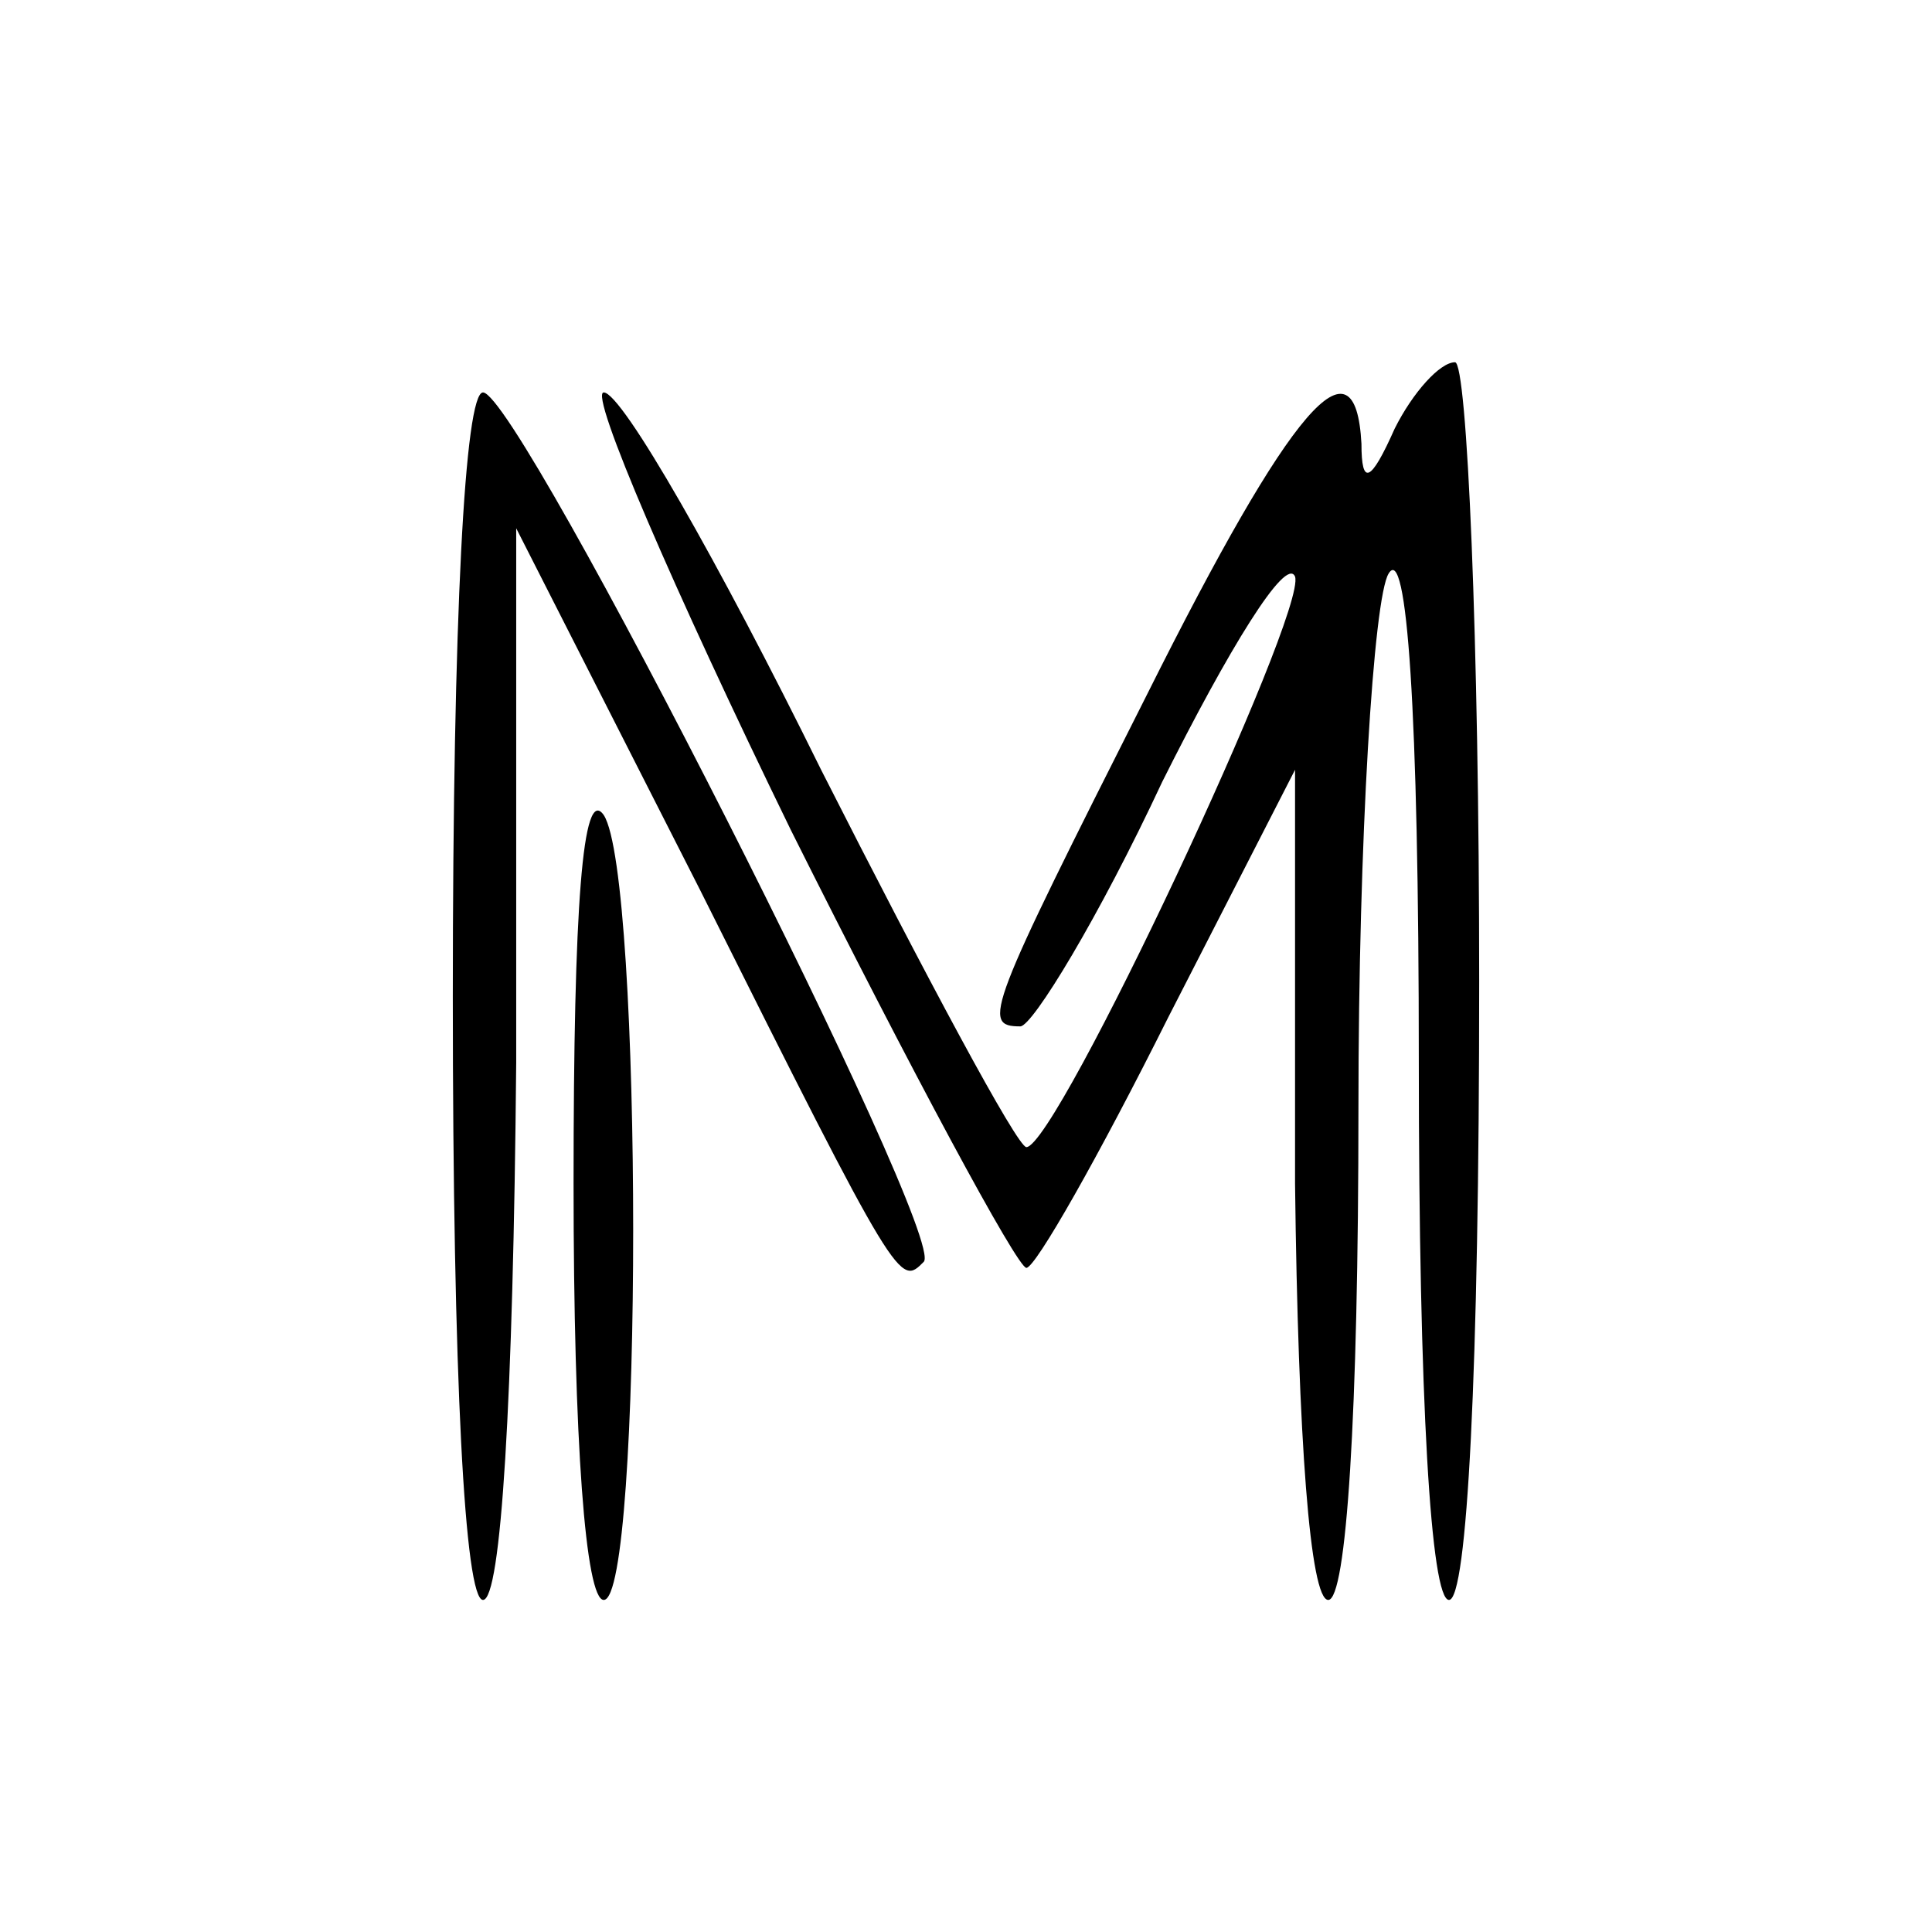
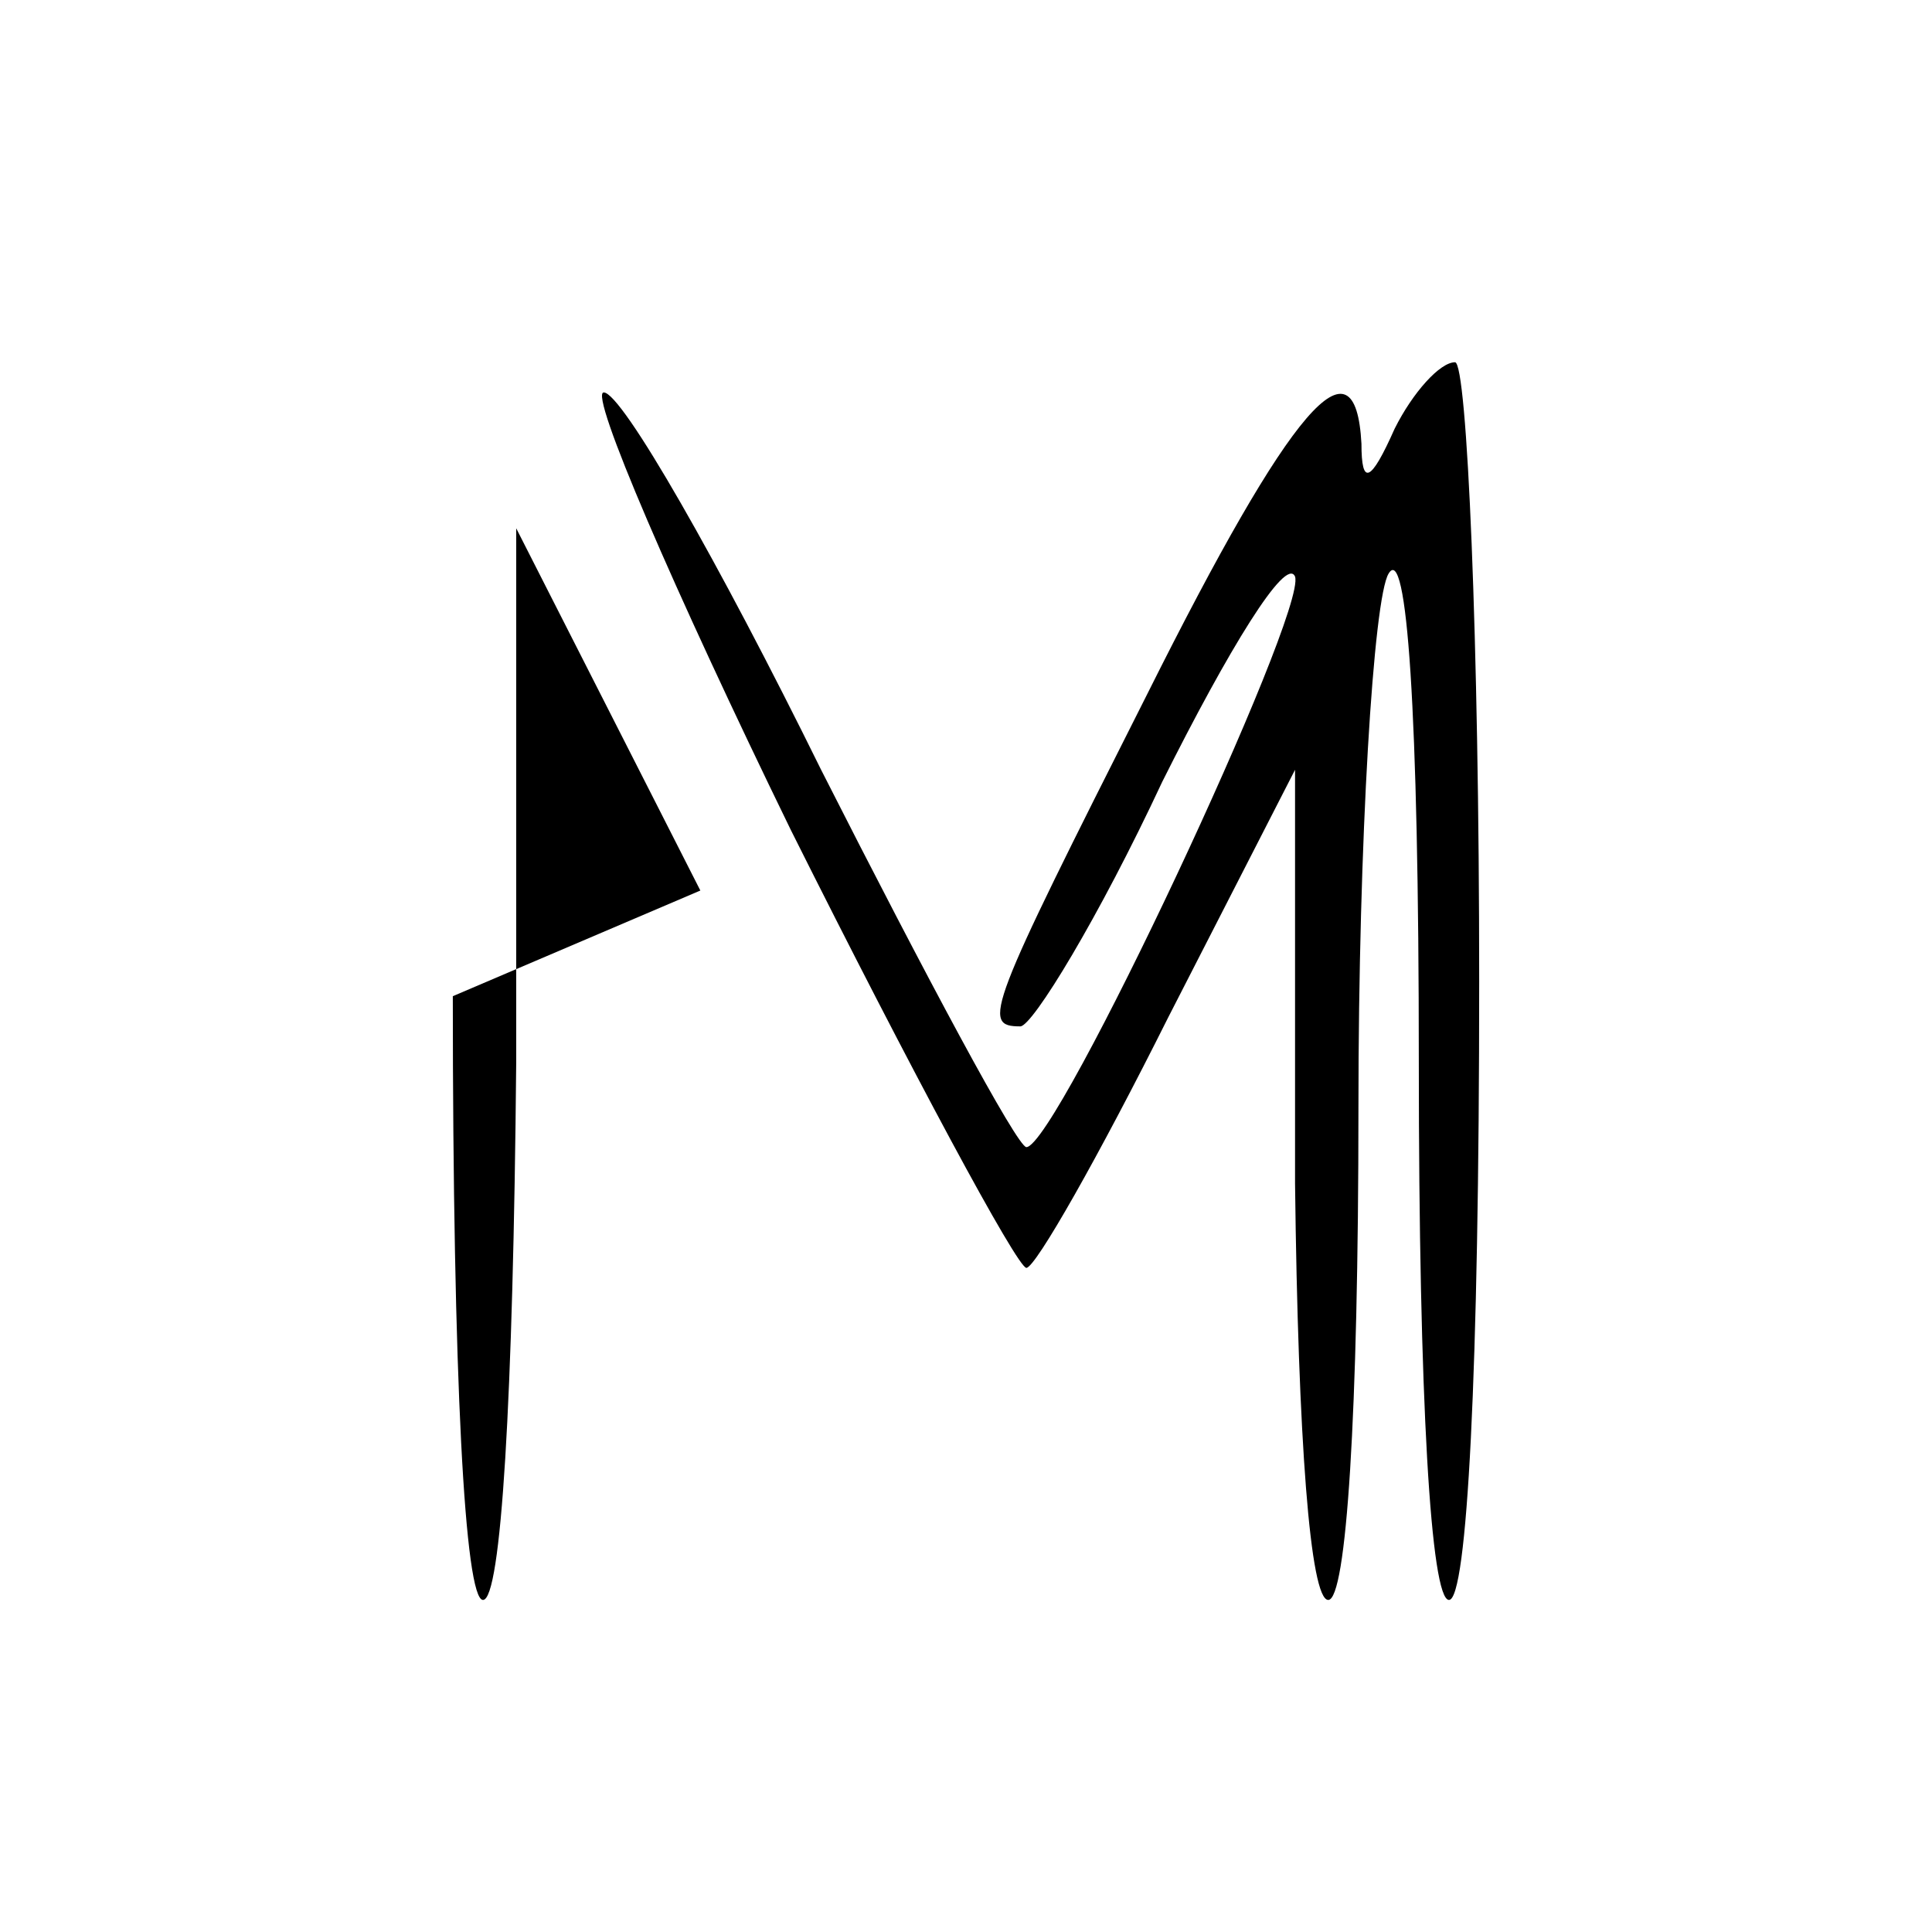
<svg xmlns="http://www.w3.org/2000/svg" version="1.0" width="64pt" height="64pt" viewBox="0 0 64 64" preserveAspectRatio="xMidYMid meet">
  <g transform="translate(0,64) scale(0.1,-0.1)" fill="#000000" stroke="none">
    <path d="M462 498 c-8 -18 -11 -19 -11 -5 -2 37 -23 13 -71 -83 -53 -105 -55 -110 -42 -110 4 0 26 36 47 81 22 44 41 75 44 68 4 -12 -79 -189 -89 -189 -3 0 -33 56 -68 125 -34 69 -66 125 -72 125 -5 0 23 -65 62 -145 40 -80 75 -145 78 -145 3 0 24 37 47 83 l42 82 0 -137 c1 -85 5 -138 11 -138 6 0 10 61 10 163 0 89 5 169 10 177 6 10 10 -44 10 -162 0 -112 4 -178 10 -178 6 0 10 75 10 205 0 113 -4 205 -8 205 -5 0 -14 -10 -20 -22z" />
-     <path d="M150 310 c0 -127 4 -200 10 -200 6 0 10 66 11 178 l0 177 61 -120 c66 -132 66 -131 74 -123 8 8 -134 288 -146 288 -6 0 -10 -74 -10 -200z" />
-     <path d="M190 248 c0 -86 4 -138 10 -138 13 0 13 240 0 260 -7 10 -10 -30 -10 -122z" />
+     <path d="M150 310 c0 -127 4 -200 10 -200 6 0 10 66 11 178 l0 177 61 -120 z" />
  </g>
</svg>